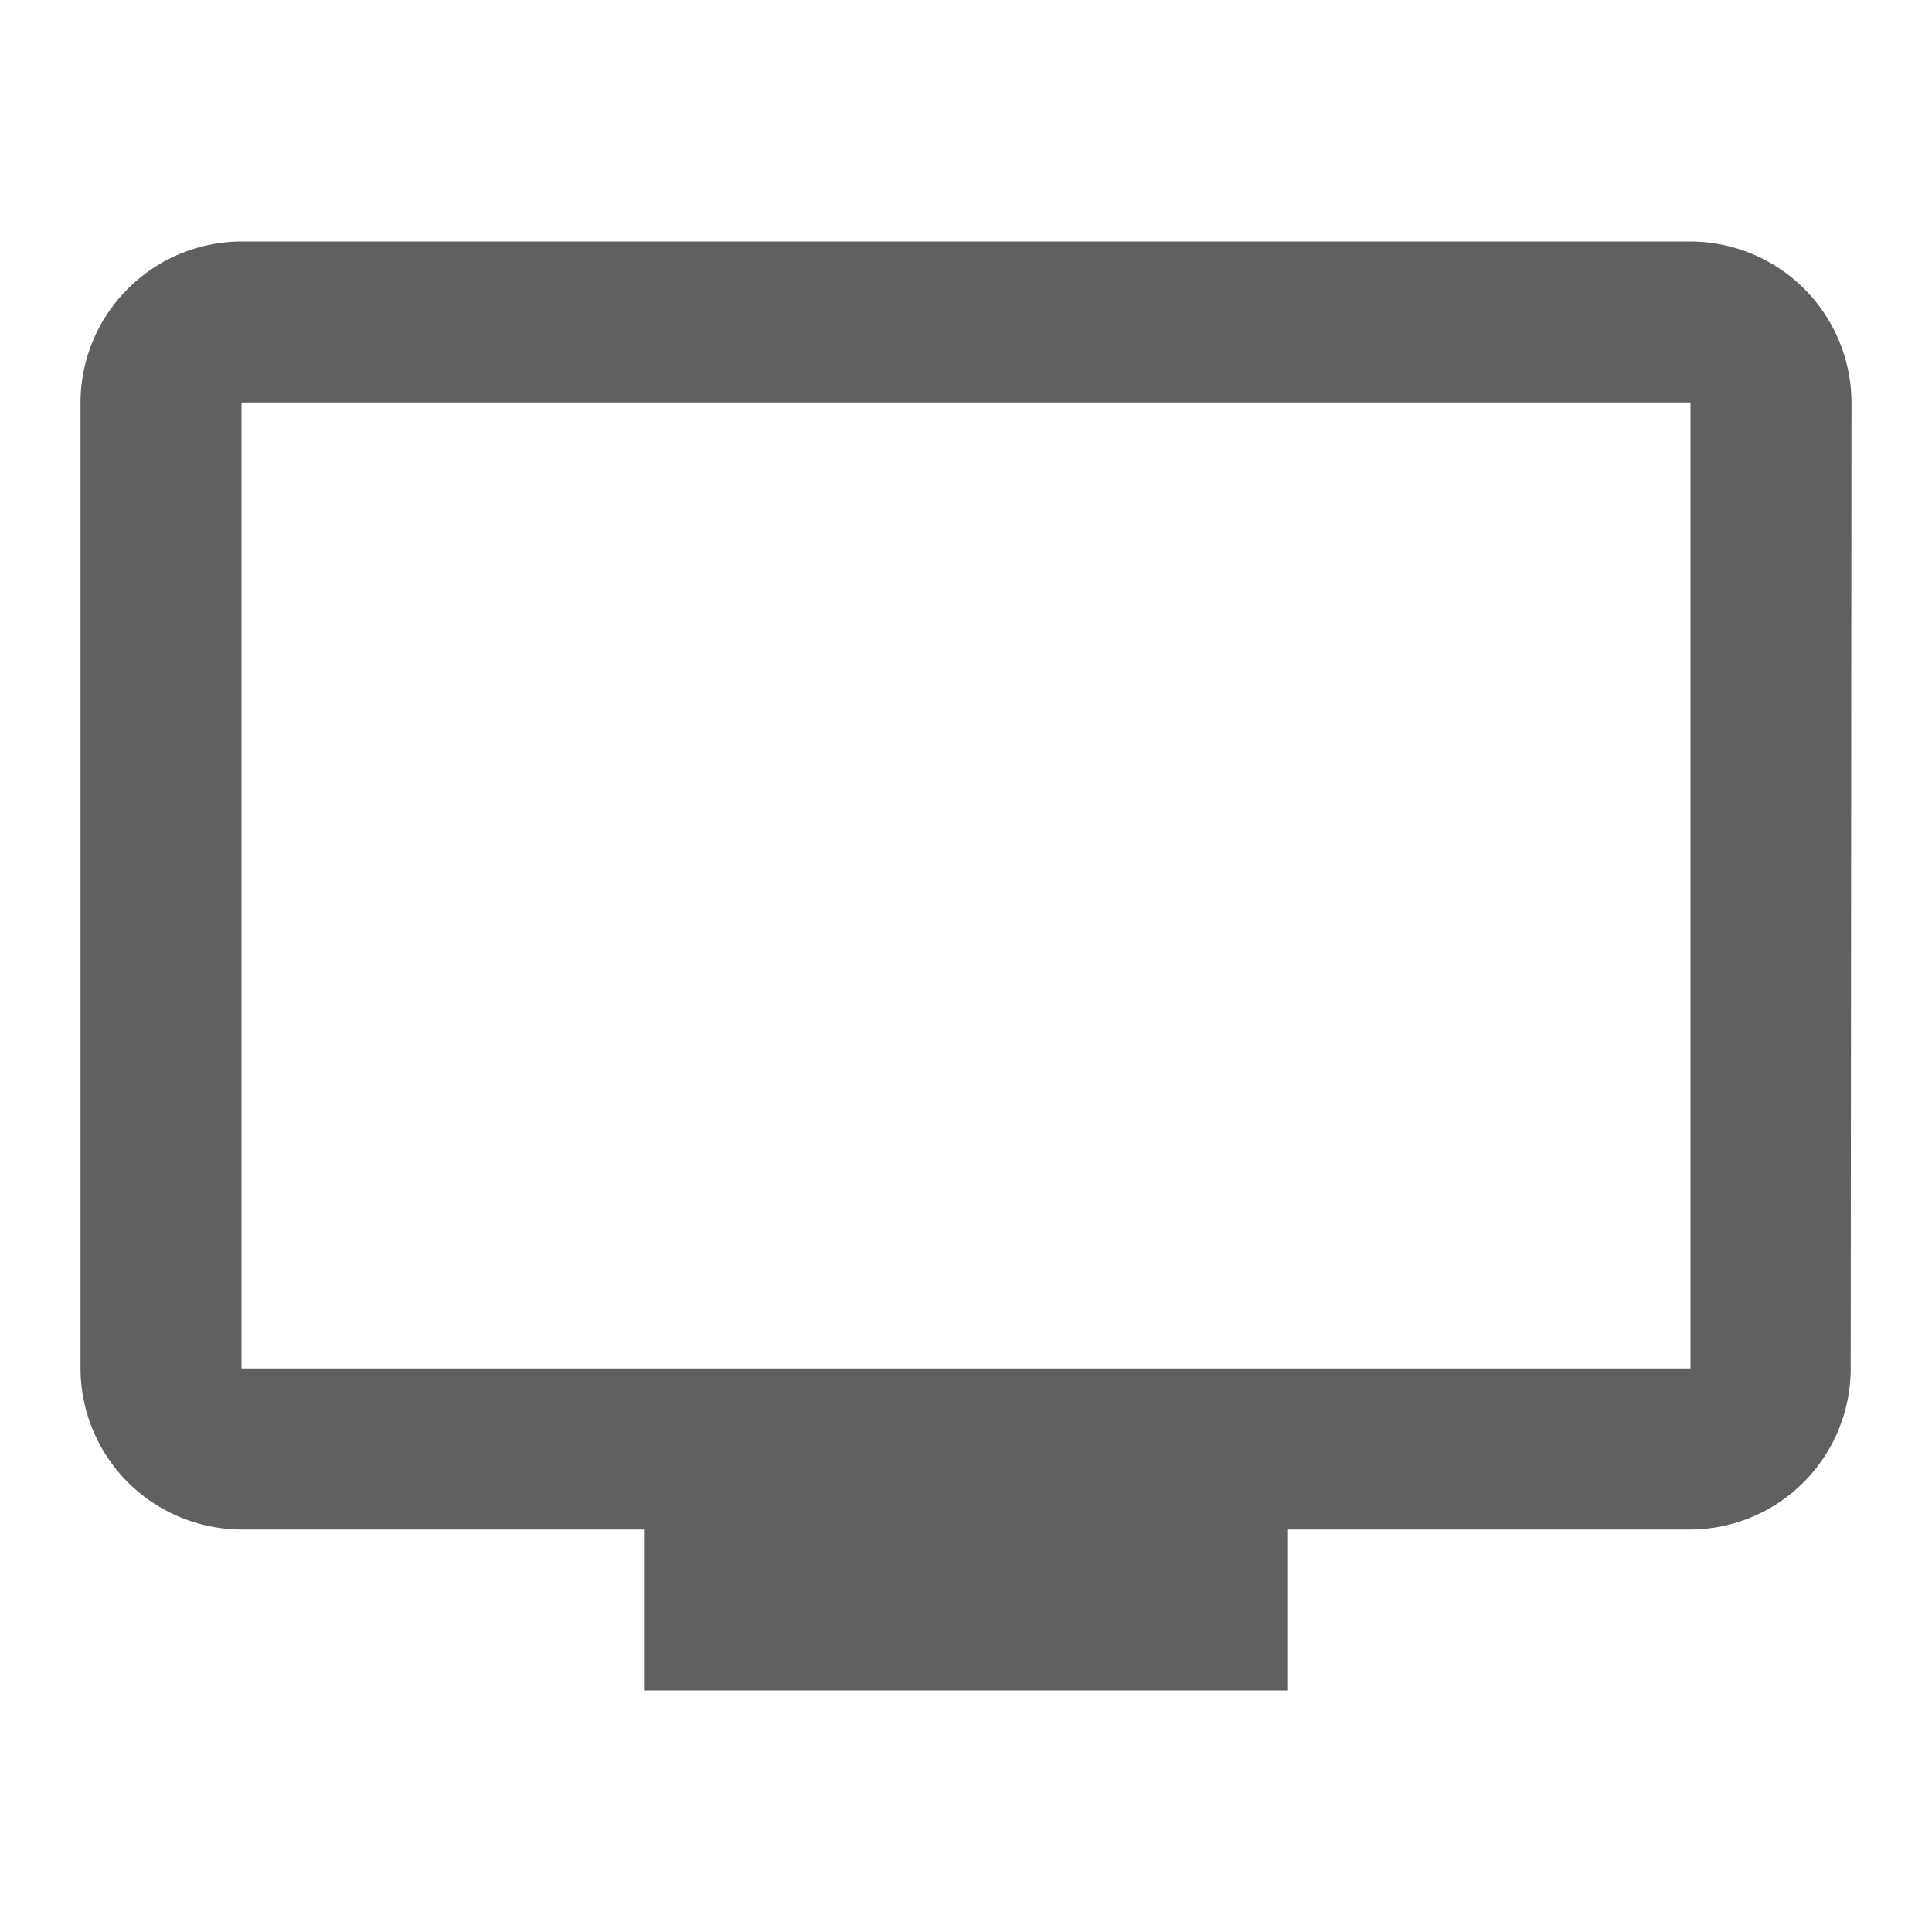
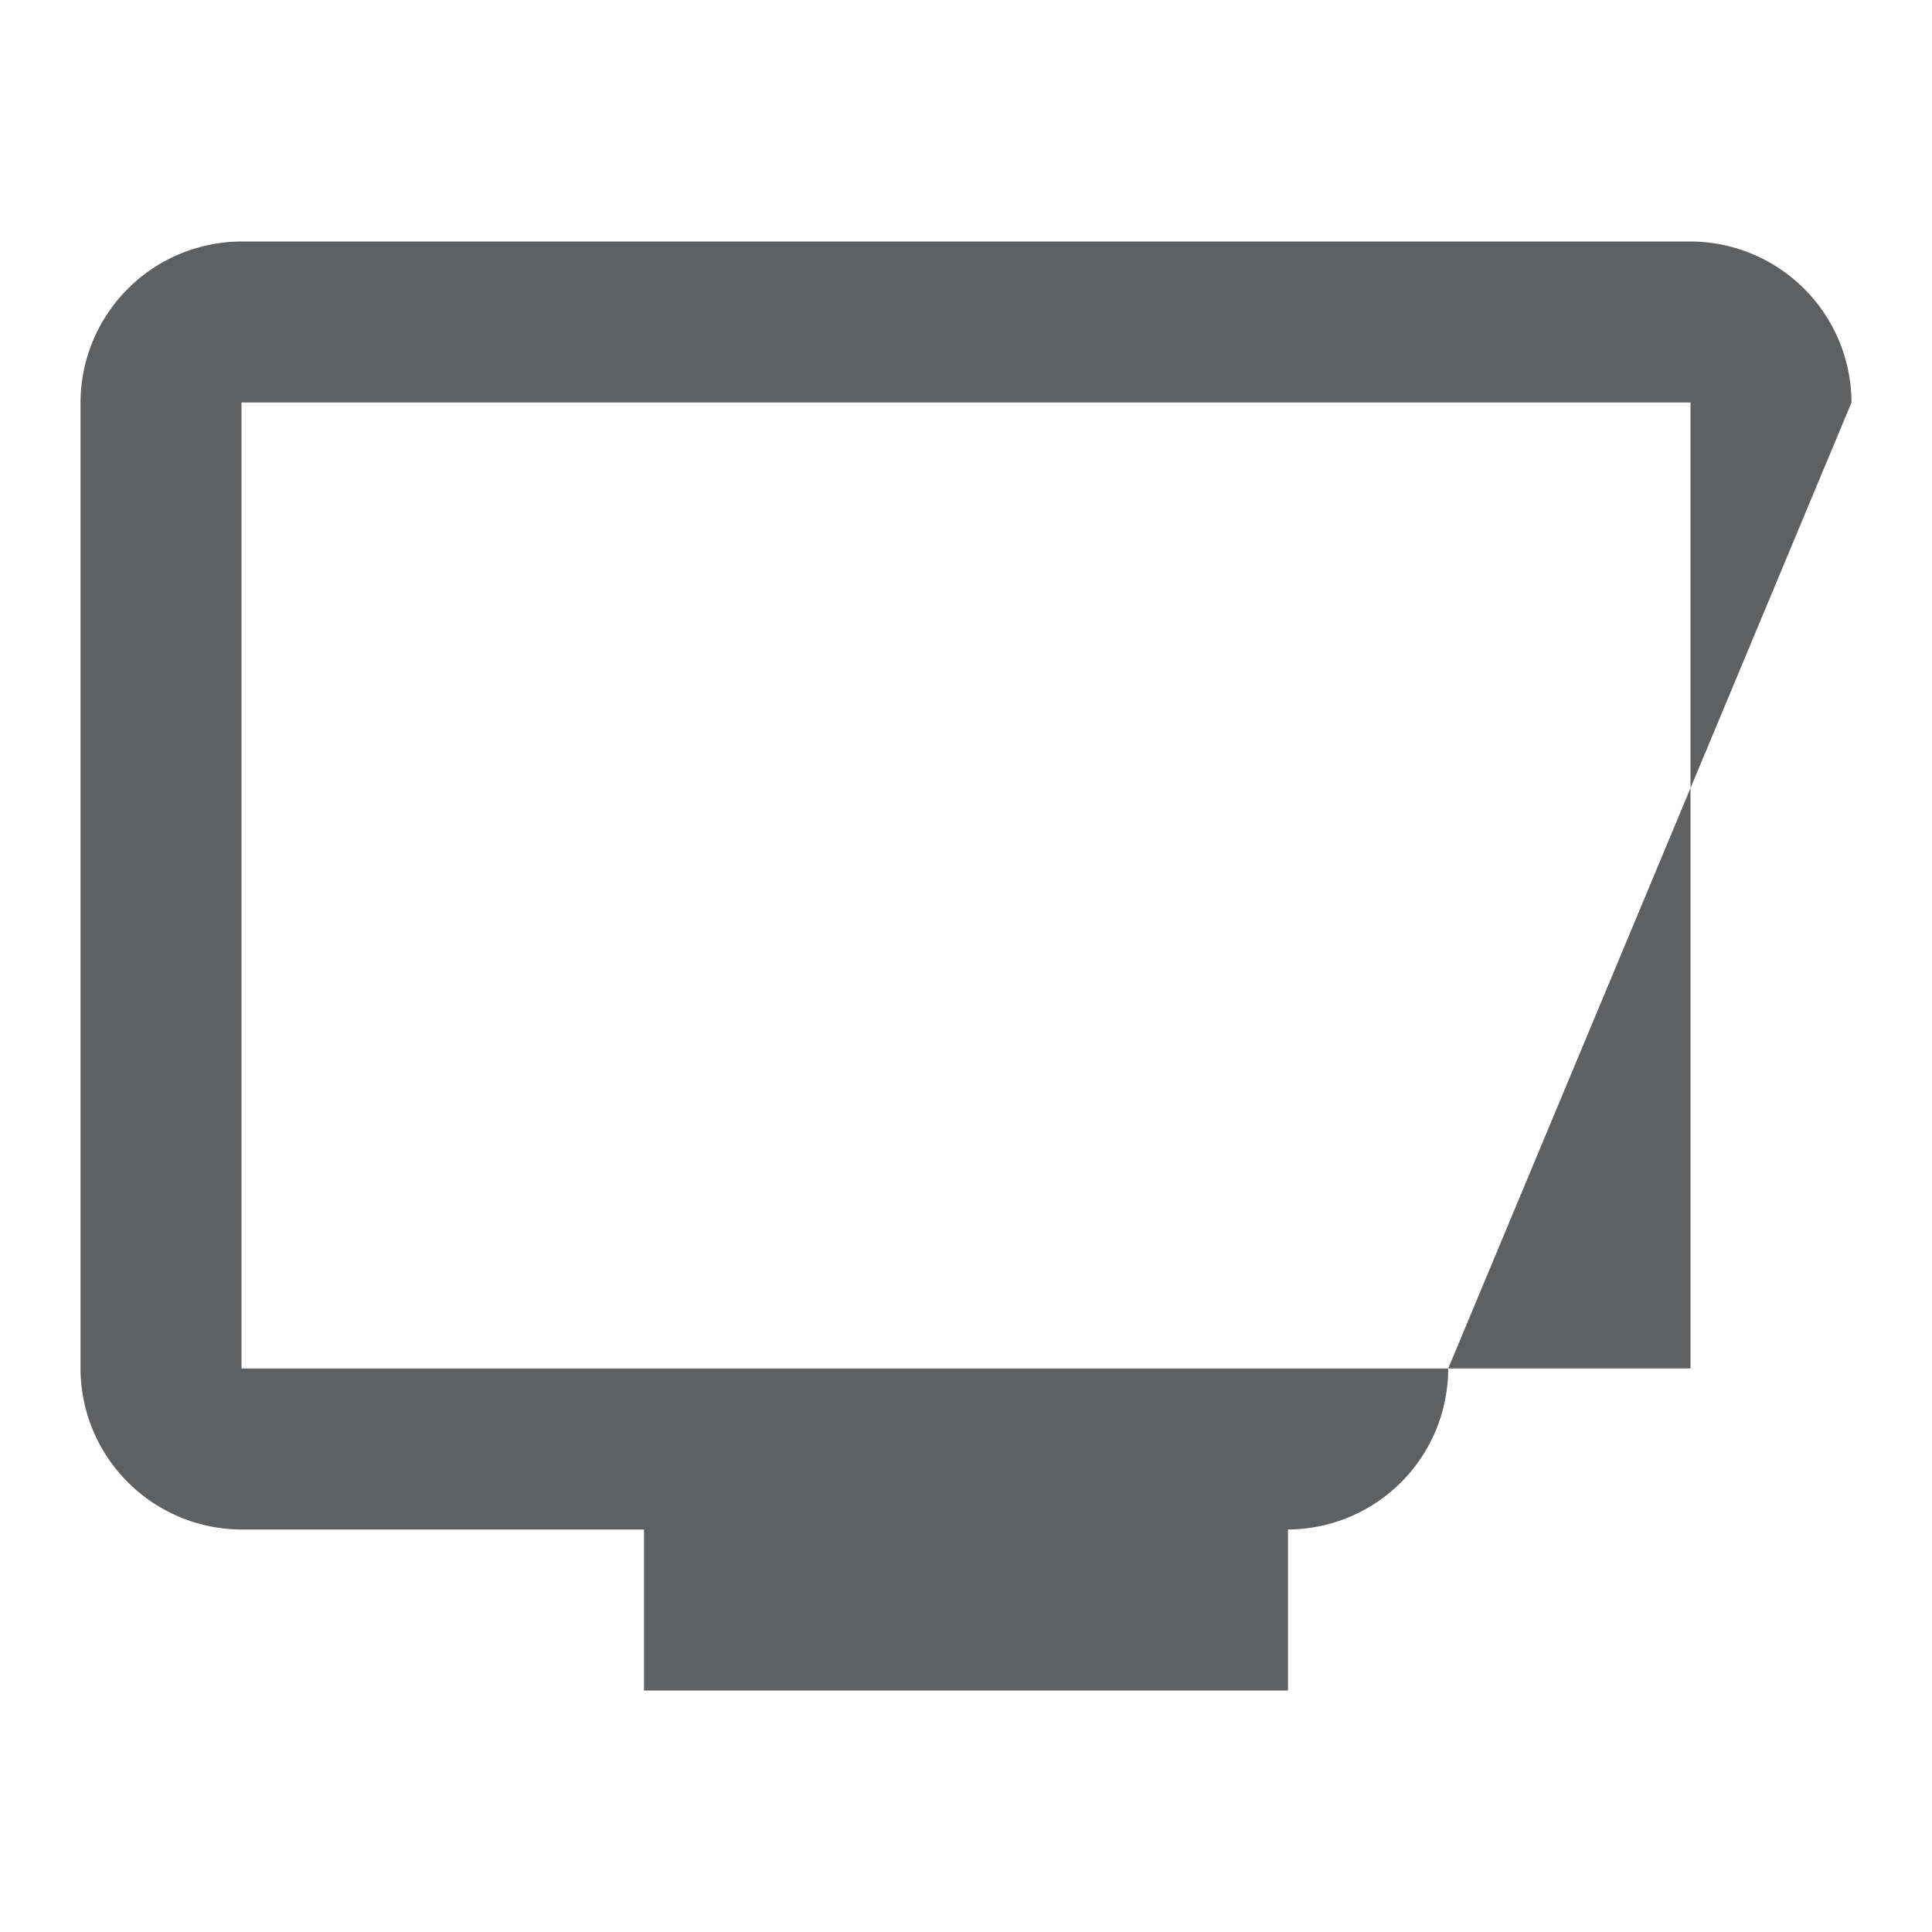
<svg xmlns="http://www.w3.org/2000/svg" id="tv" width="24" height="24" viewBox="0 0 24 24">
-   <path id="Caminho_76" data-name="Caminho 76" d="M0,0H24V24H0Z" fill="none" />
-   <path id="Caminho_77" data-name="Caminho 77" d="M21,3H3A2.006,2.006,0,0,0,1,5V17a2.006,2.006,0,0,0,2,2H8v2h8V19h5a2,2,0,0,0,1.99-2L23,5A2.006,2.006,0,0,0,21,3Zm0,14H3V5H21Z" fill="#5f6062" />
+   <path id="Caminho_77" data-name="Caminho 77" d="M21,3H3A2.006,2.006,0,0,0,1,5V17a2.006,2.006,0,0,0,2,2H8v2h8V19a2,2,0,0,0,1.99-2L23,5A2.006,2.006,0,0,0,21,3Zm0,14H3V5H21Z" fill="#5f6062" />
</svg>